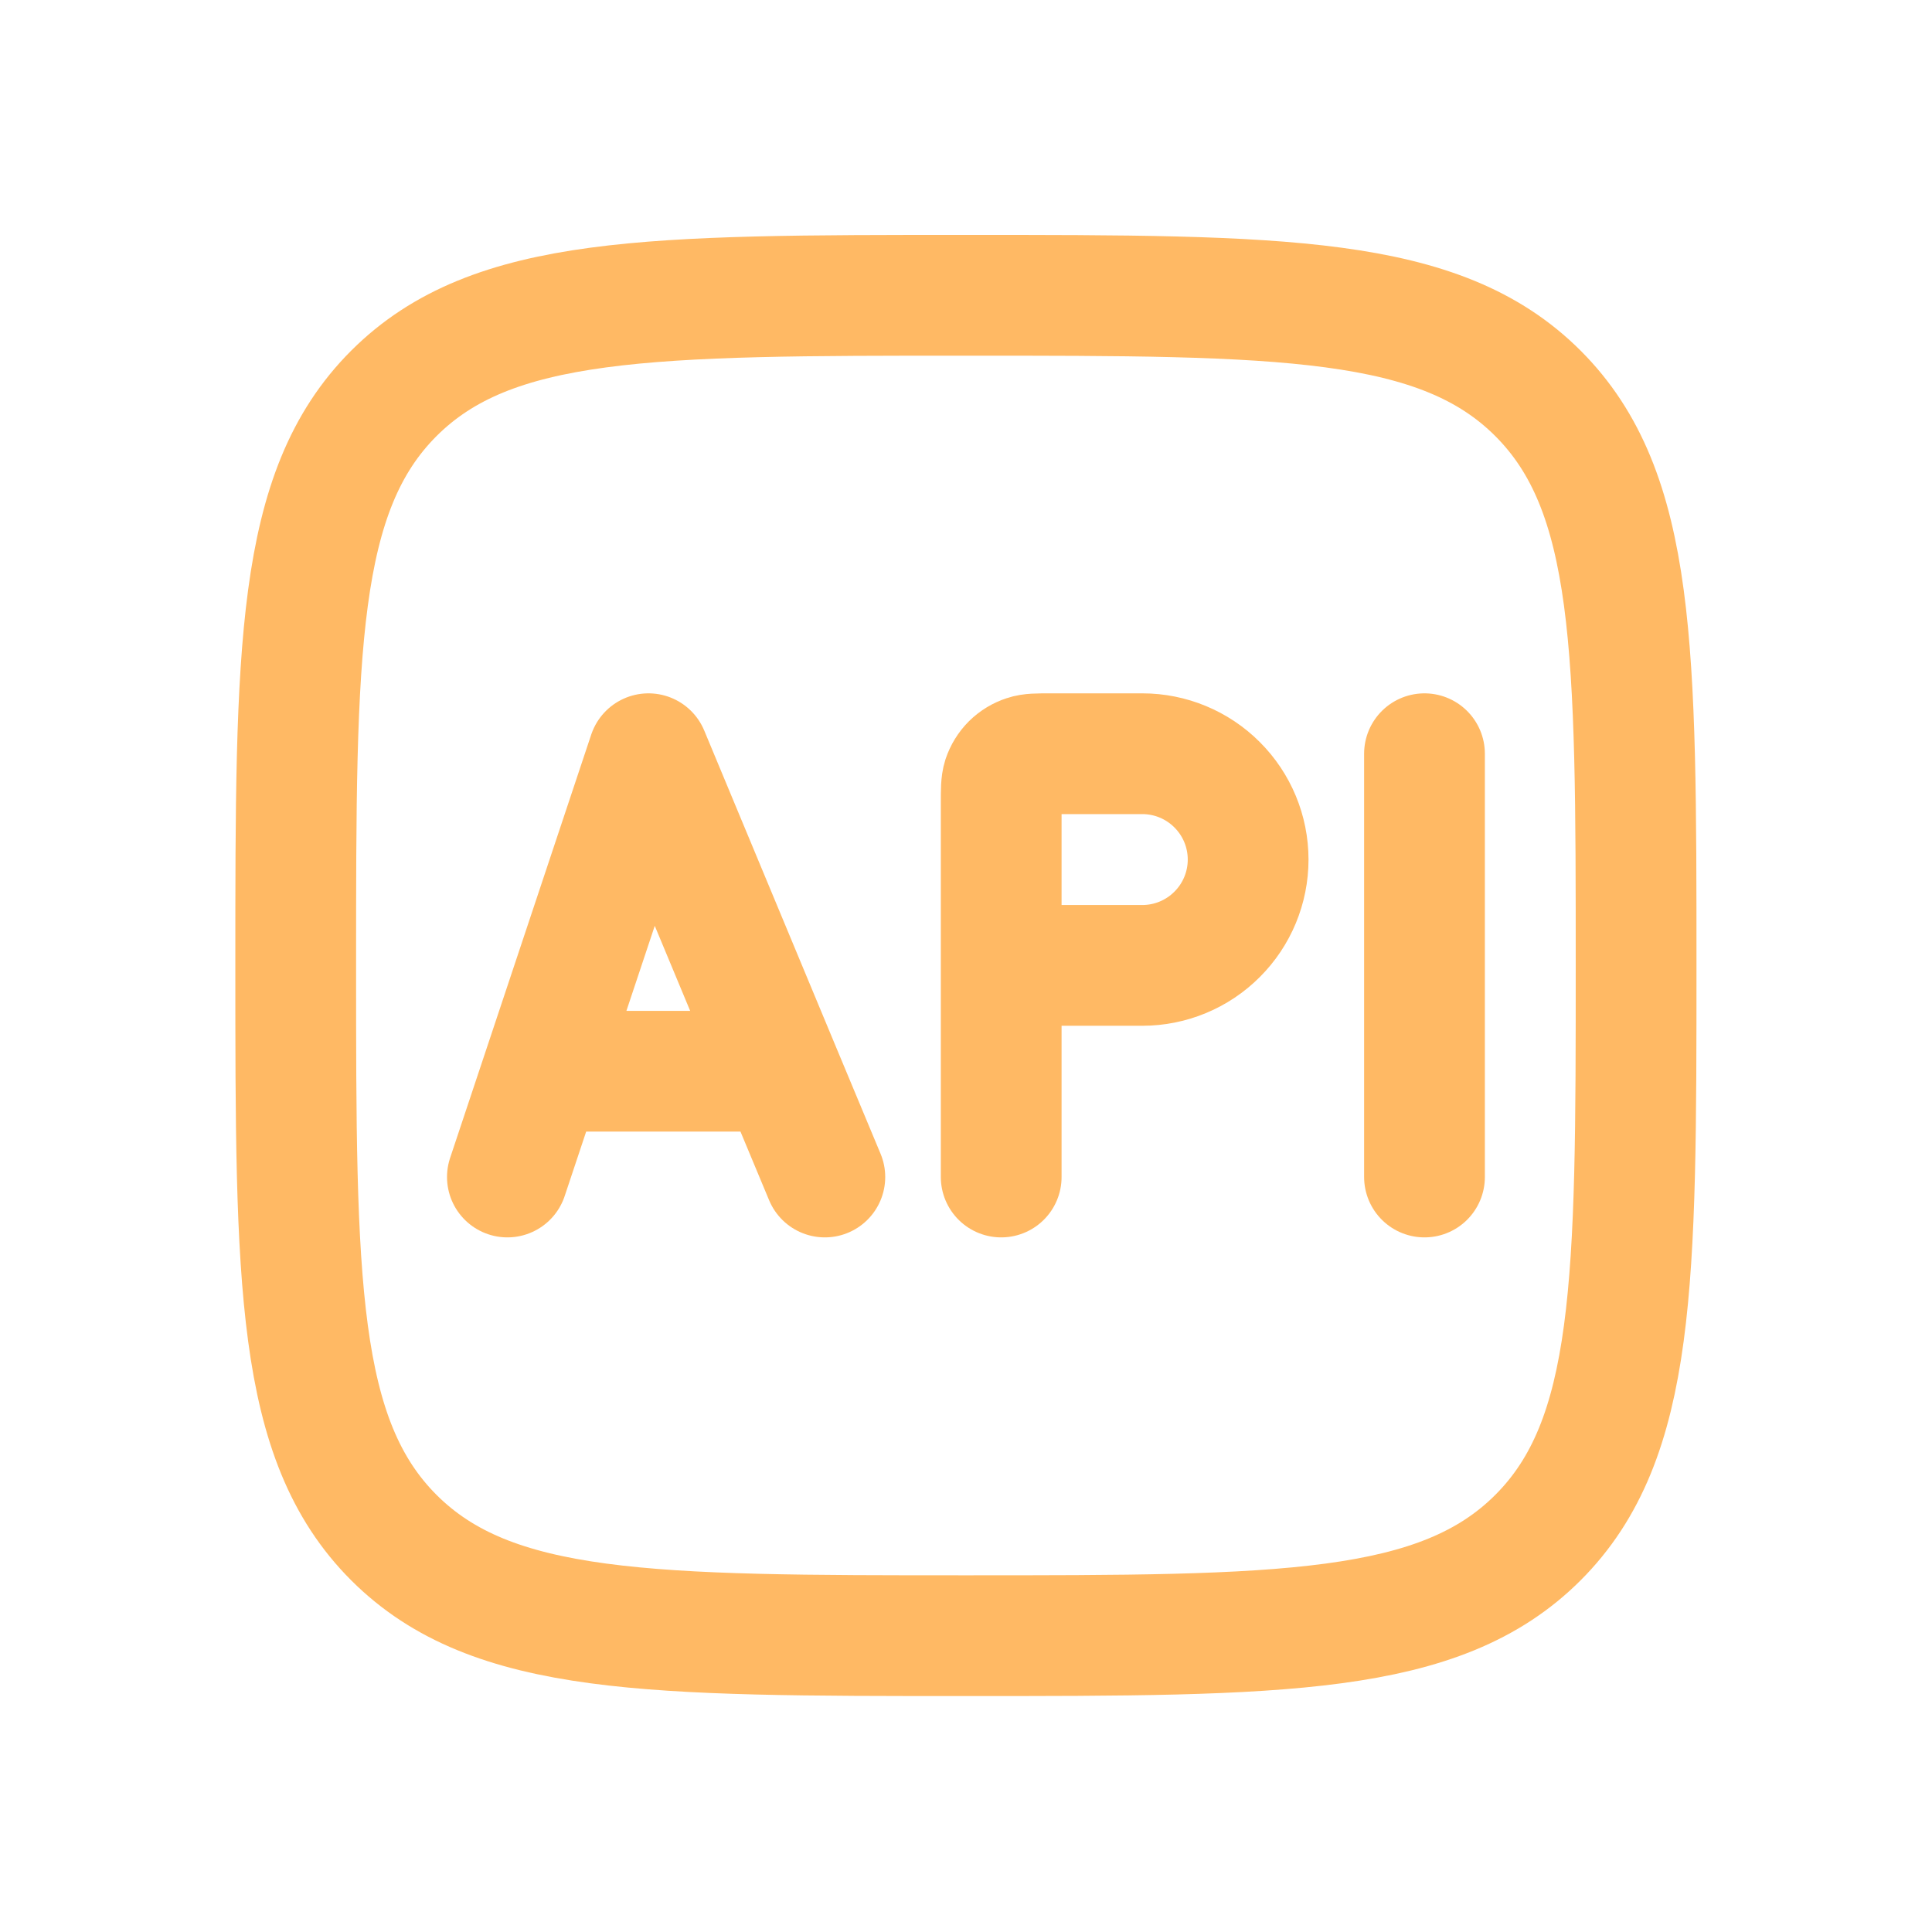
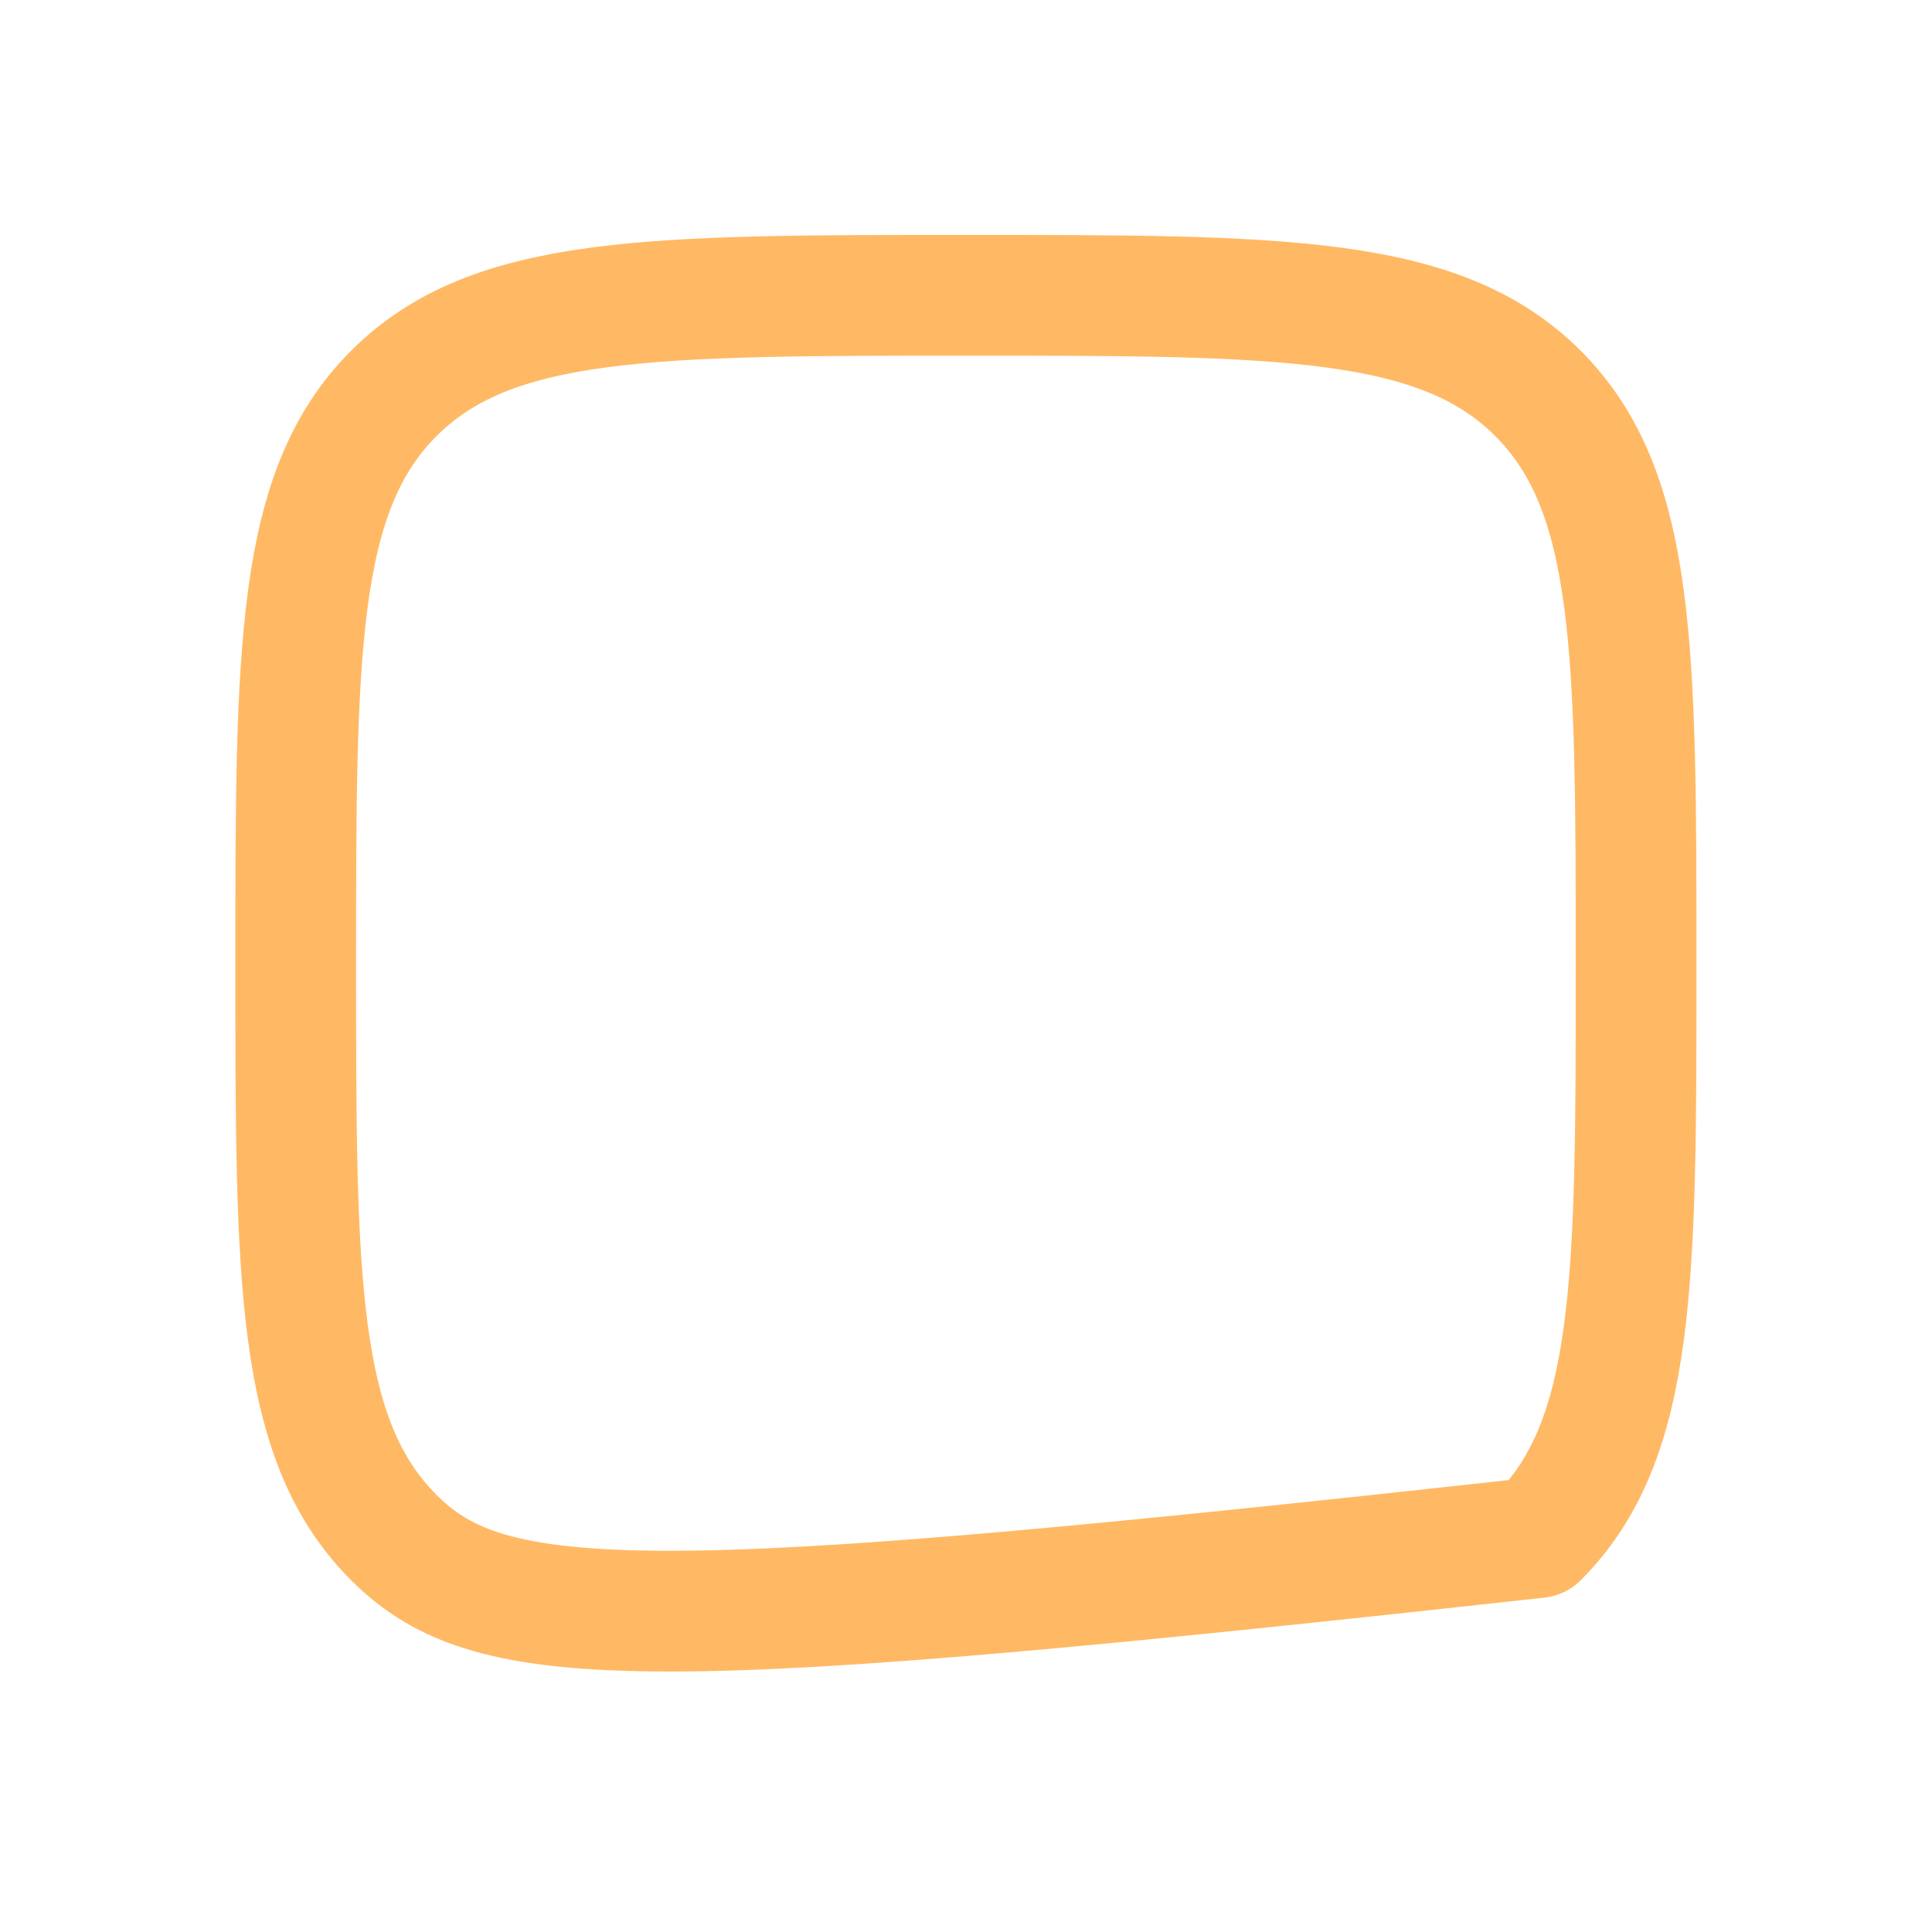
<svg xmlns="http://www.w3.org/2000/svg" width="32" height="32" viewBox="0 0 32 32" fill="none">
-   <path d="M4.898 15.991C4.898 10.759 4.898 8.141 6.523 6.516C8.149 4.891 10.765 4.891 15.999 4.891C21.231 4.891 23.849 4.891 25.474 6.516C27.099 8.141 27.099 10.758 27.099 15.991C27.099 21.224 27.099 23.841 25.474 25.467C23.849 27.092 21.232 27.092 15.999 27.092C10.766 27.092 8.149 27.092 6.523 25.467C4.898 23.841 4.898 21.225 4.898 15.991Z" stroke="#FFB964" stroke-width="2" stroke-linecap="round" stroke-linejoin="round" />
-   <path d="M8.988 17.743L10.741 12.484L12.931 17.743M8.988 17.743L8.404 19.495M8.988 17.743H12.931M12.931 17.743L13.662 19.495M16.583 15.99V13.302C16.583 13.085 16.583 12.975 16.611 12.887C16.64 12.8 16.689 12.72 16.754 12.655C16.82 12.59 16.9 12.542 16.987 12.514C17.074 12.484 17.183 12.484 17.401 12.484H18.92C19.385 12.484 19.831 12.669 20.159 12.998C20.488 13.326 20.673 13.772 20.673 14.237C20.673 14.702 20.488 15.148 20.159 15.476C19.831 15.805 19.385 15.99 18.92 15.99H16.583ZM16.583 15.99V19.495M23.594 12.484V19.495" stroke="#FFB964" stroke-width="2" stroke-linecap="round" stroke-linejoin="round" />
+   <path d="M4.898 15.991C4.898 10.759 4.898 8.141 6.523 6.516C8.149 4.891 10.765 4.891 15.999 4.891C21.231 4.891 23.849 4.891 25.474 6.516C27.099 8.141 27.099 10.758 27.099 15.991C27.099 21.224 27.099 23.841 25.474 25.467C10.766 27.092 8.149 27.092 6.523 25.467C4.898 23.841 4.898 21.225 4.898 15.991Z" stroke="#FFB964" stroke-width="2" stroke-linecap="round" stroke-linejoin="round" />
</svg>